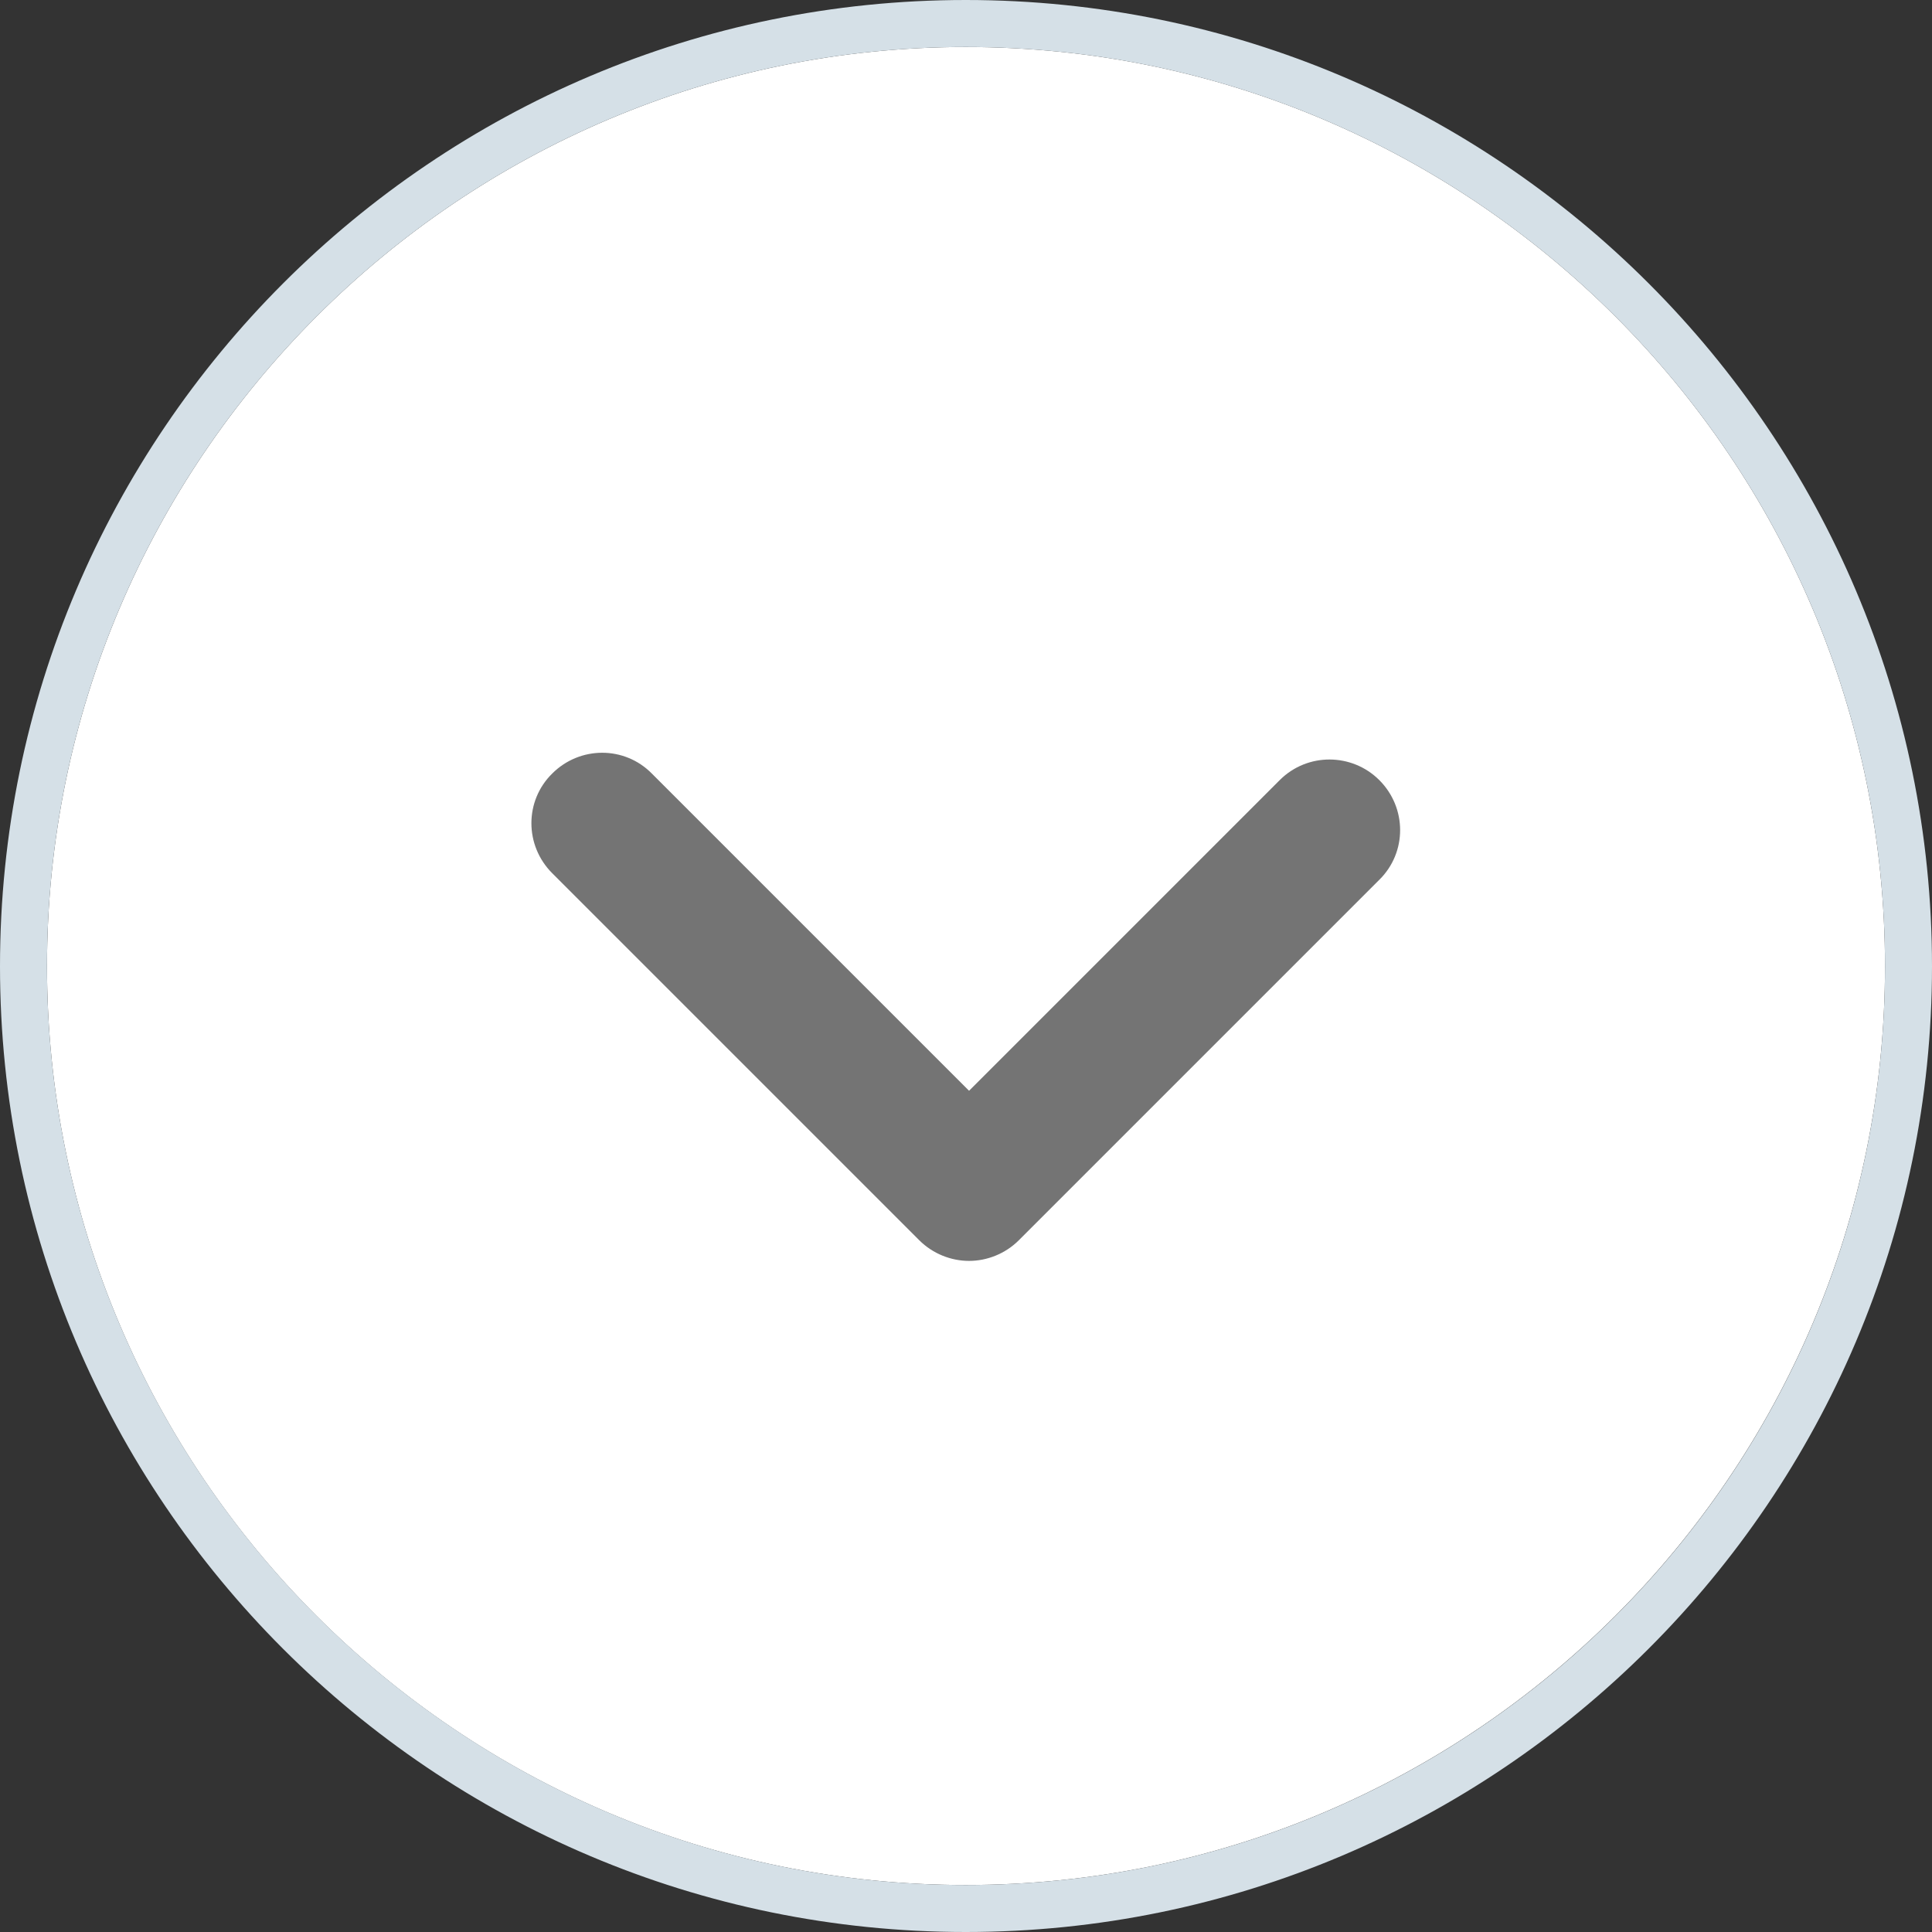
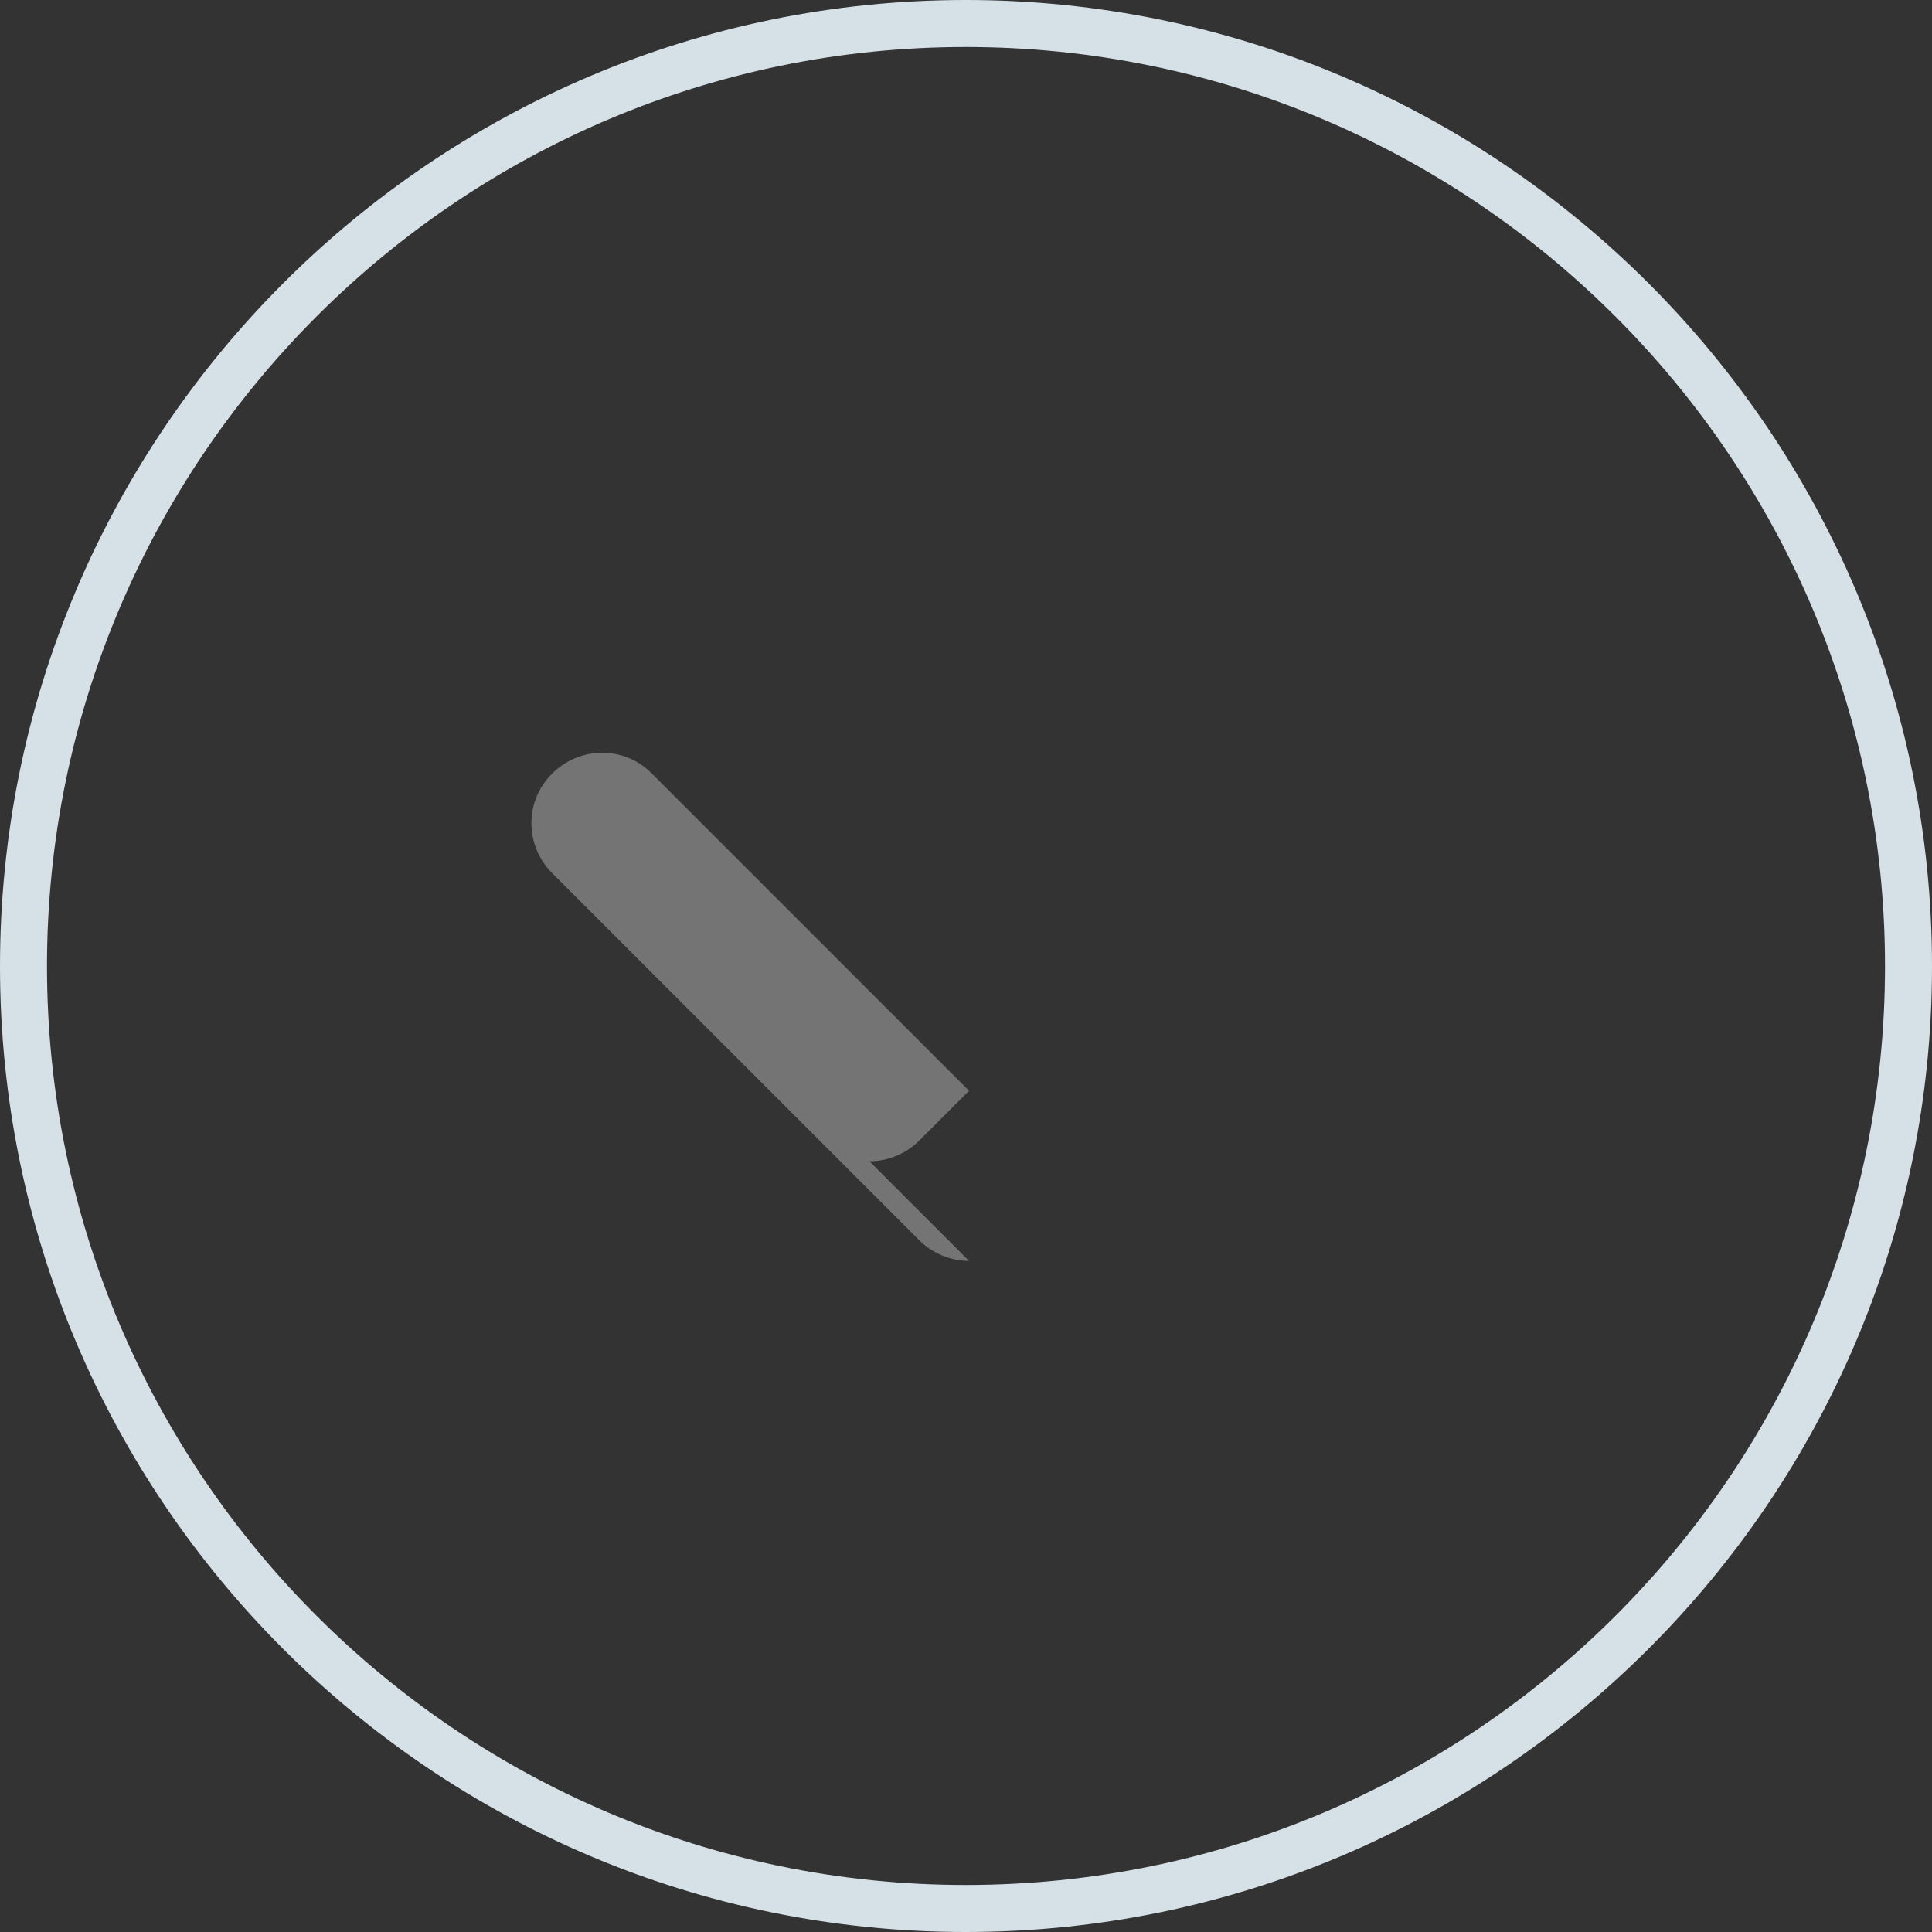
<svg xmlns="http://www.w3.org/2000/svg" id="Layer_2" data-name="Layer 2" viewBox="0 0 41.11 41.11">
  <rect x="0" y="0" width="41.11" height="41.11" fill="#333333" stroke="none" />
  <defs>
    <style>
      .cls-1 {
        fill: #fff;
      }

      .cls-2 {
        fill: #747474;
      }

      .cls-3 {
        fill: #d5e0e7;
      }
    </style>
  </defs>
  <g id="Layer_1-2" data-name="Layer 1">
    <g>
      <g>
-         <path class="cls-1" d="M40.11,20.56c0,10.78-8.77,19.55-19.56,19.55S1,31.34,1,20.56,9.77,1,20.55,1s19.56,8.77,19.56,19.56Z" />
        <path class="cls-3" d="M20.55,0C9.22,0,0,9.22,0,20.56s9.22,20.55,20.55,20.55,20.56-9.22,20.56-20.55S31.89,0,20.55,0ZM20.55,40.11C9.77,40.11,1,31.34,1,20.56S9.77,1,20.55,1s19.56,8.77,19.56,19.56-8.77,19.55-19.56,19.55Z" />
      </g>
-       <path class="cls-2" d="M20.62,26.83c-.38,0-.77-.15-1.06-.44l-7.81-7.81c-.59-.59-.59-1.54,0-2.12.59-.59,1.54-.59,2.12,0l6.75,6.75,6.61-6.61c.59-.59,1.54-.58,2.12,0,.59.59.59,1.54,0,2.12l-7.67,7.67c-.29.29-.68.44-1.06.44Z" />
+       <path class="cls-2" d="M20.62,26.83c-.38,0-.77-.15-1.06-.44l-7.81-7.81c-.59-.59-.59-1.54,0-2.12.59-.59,1.54-.59,2.12,0l6.75,6.75,6.61-6.61l-7.67,7.67c-.29.29-.68.44-1.06.44Z" />
    </g>
  </g>
</svg>